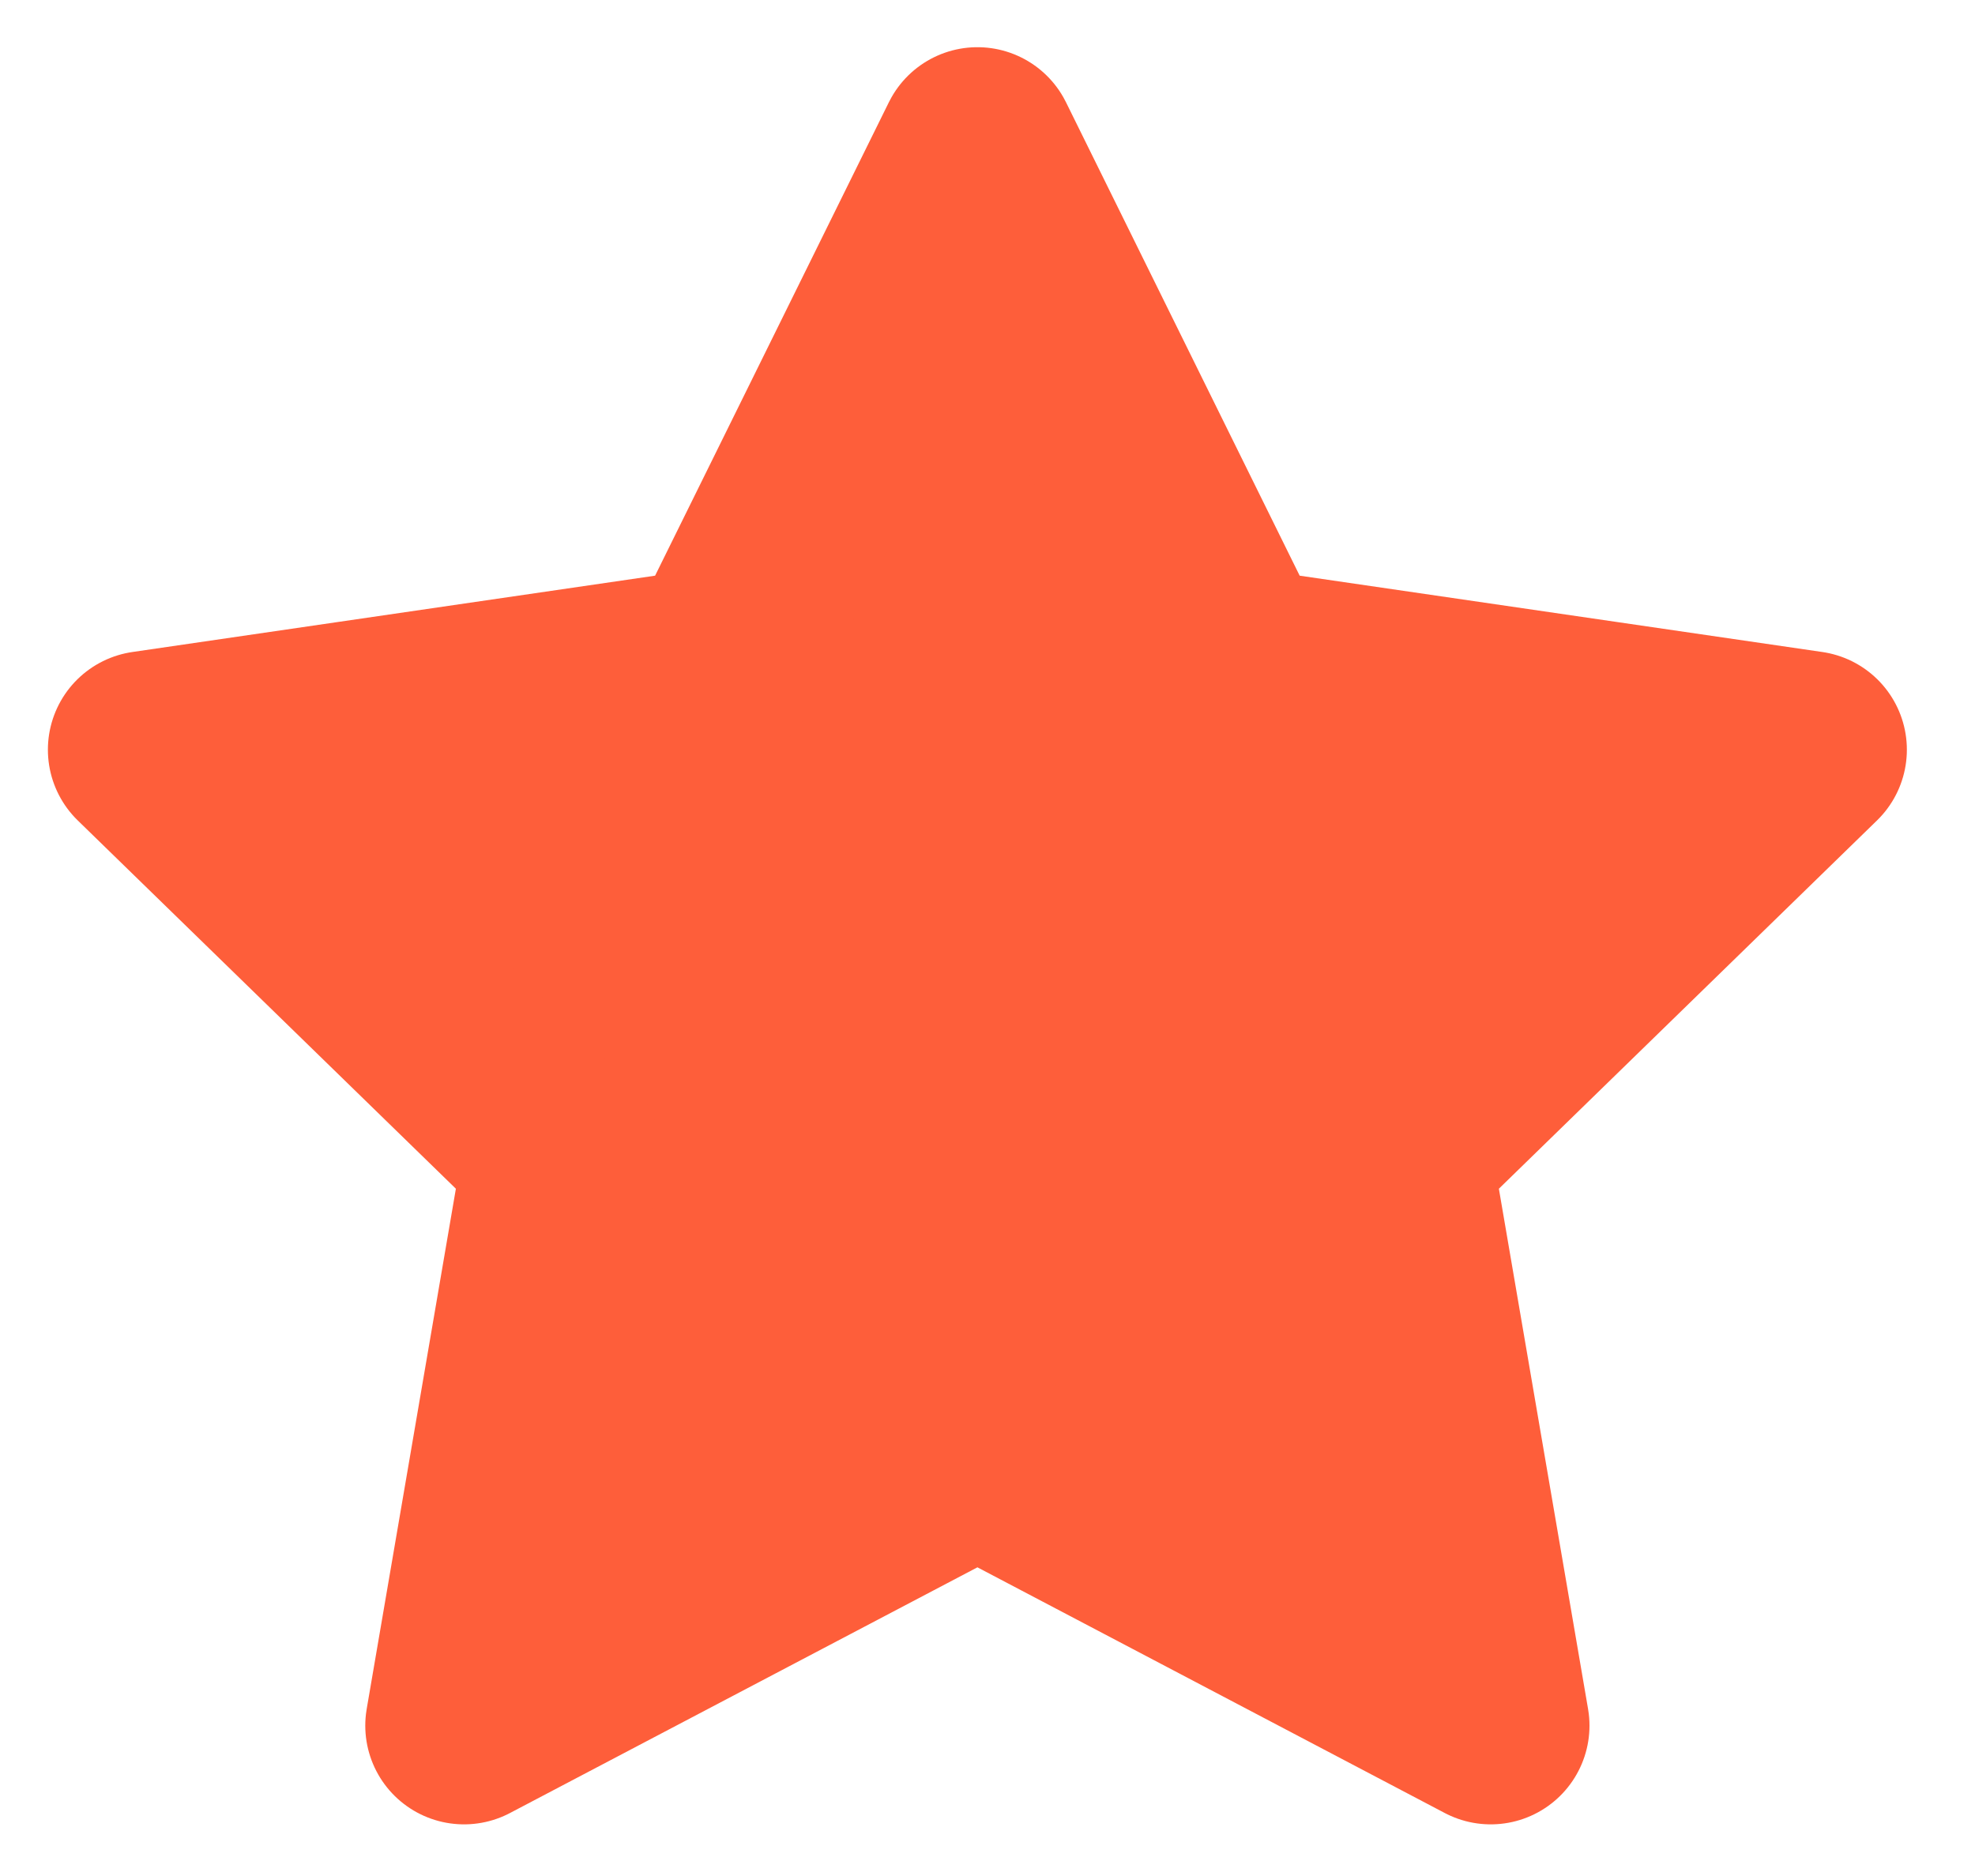
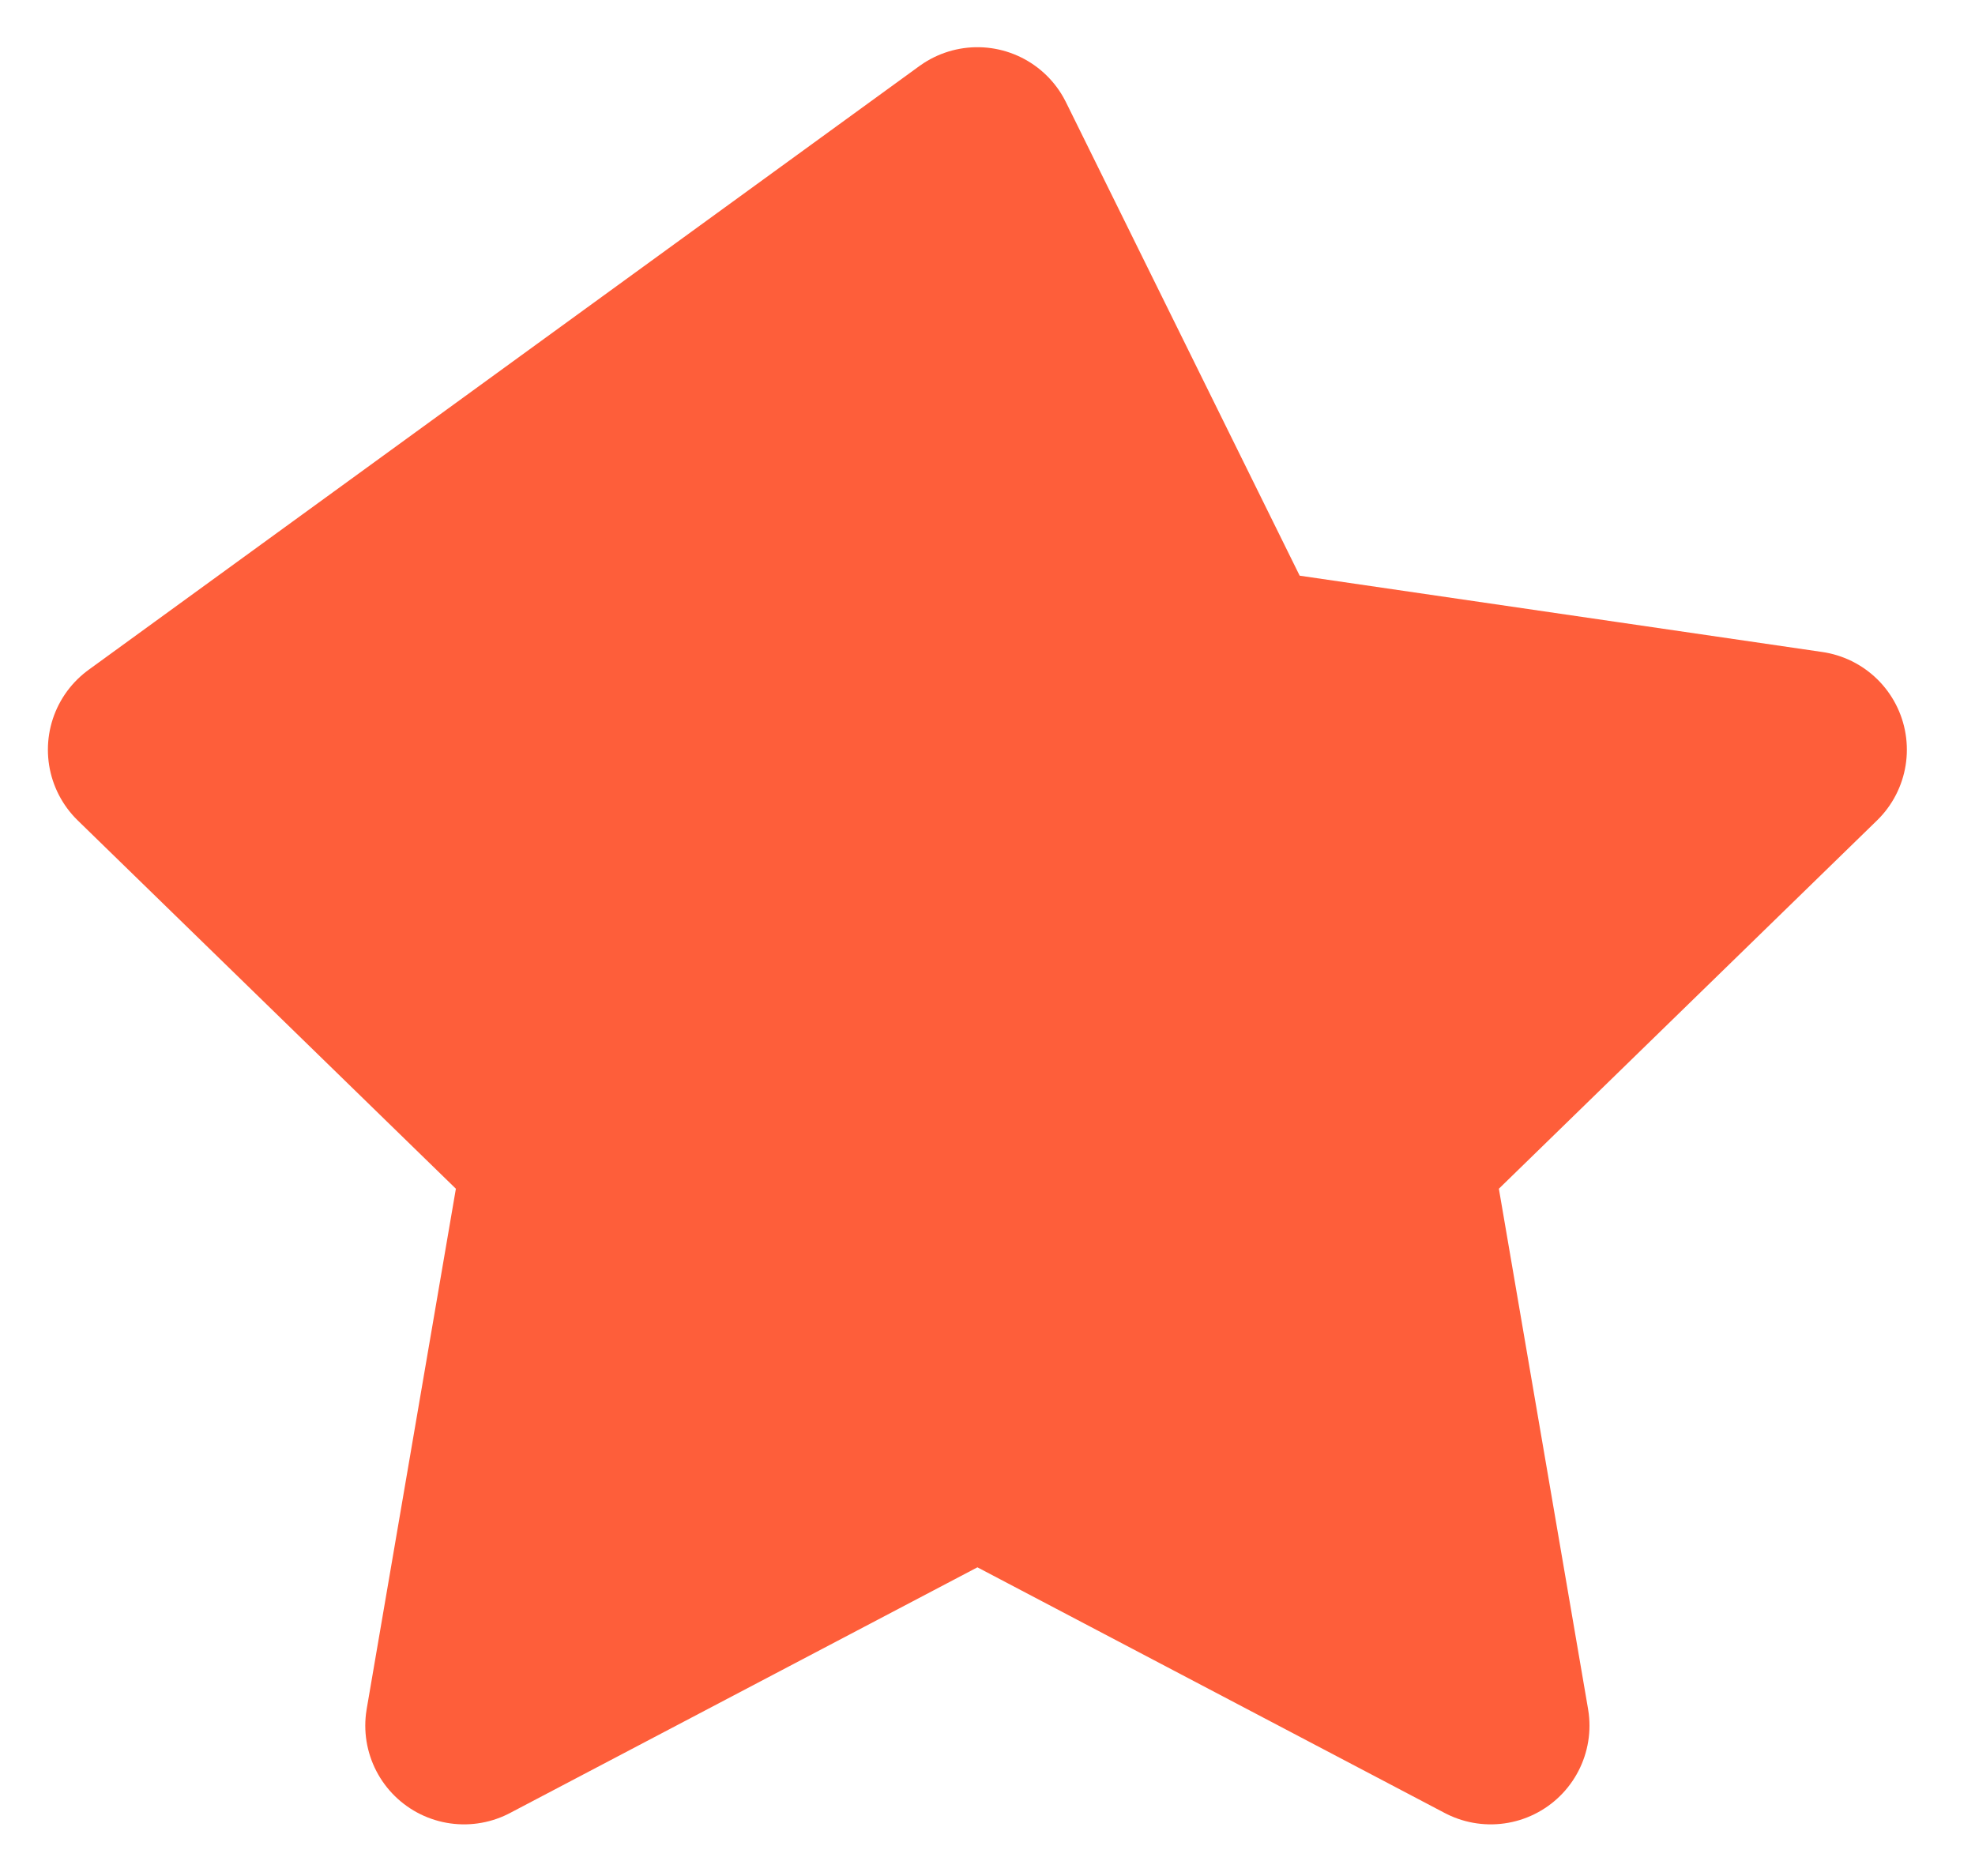
<svg xmlns="http://www.w3.org/2000/svg" width="20" height="19" viewBox="0 0 20 19" fill="none">
-   <path d="M9.898 1.478L12.497 6.744L18.31 7.593L14.104 11.69L15.096 17.477L9.898 14.744L4.699 17.477L5.691 11.69L1.485 7.593L7.298 6.744L9.898 1.478Z" fill="#FE5E3A" stroke="#FE5E3A" stroke-width="2" stroke-linecap="round" stroke-linejoin="round" />
+   <path d="M9.898 1.478L12.497 6.744L18.31 7.593L14.104 11.69L15.096 17.477L9.898 14.744L4.699 17.477L5.691 11.69L1.485 7.593L9.898 1.478Z" fill="#FE5E3A" stroke="#FE5E3A" stroke-width="2" stroke-linecap="round" stroke-linejoin="round" />
</svg>